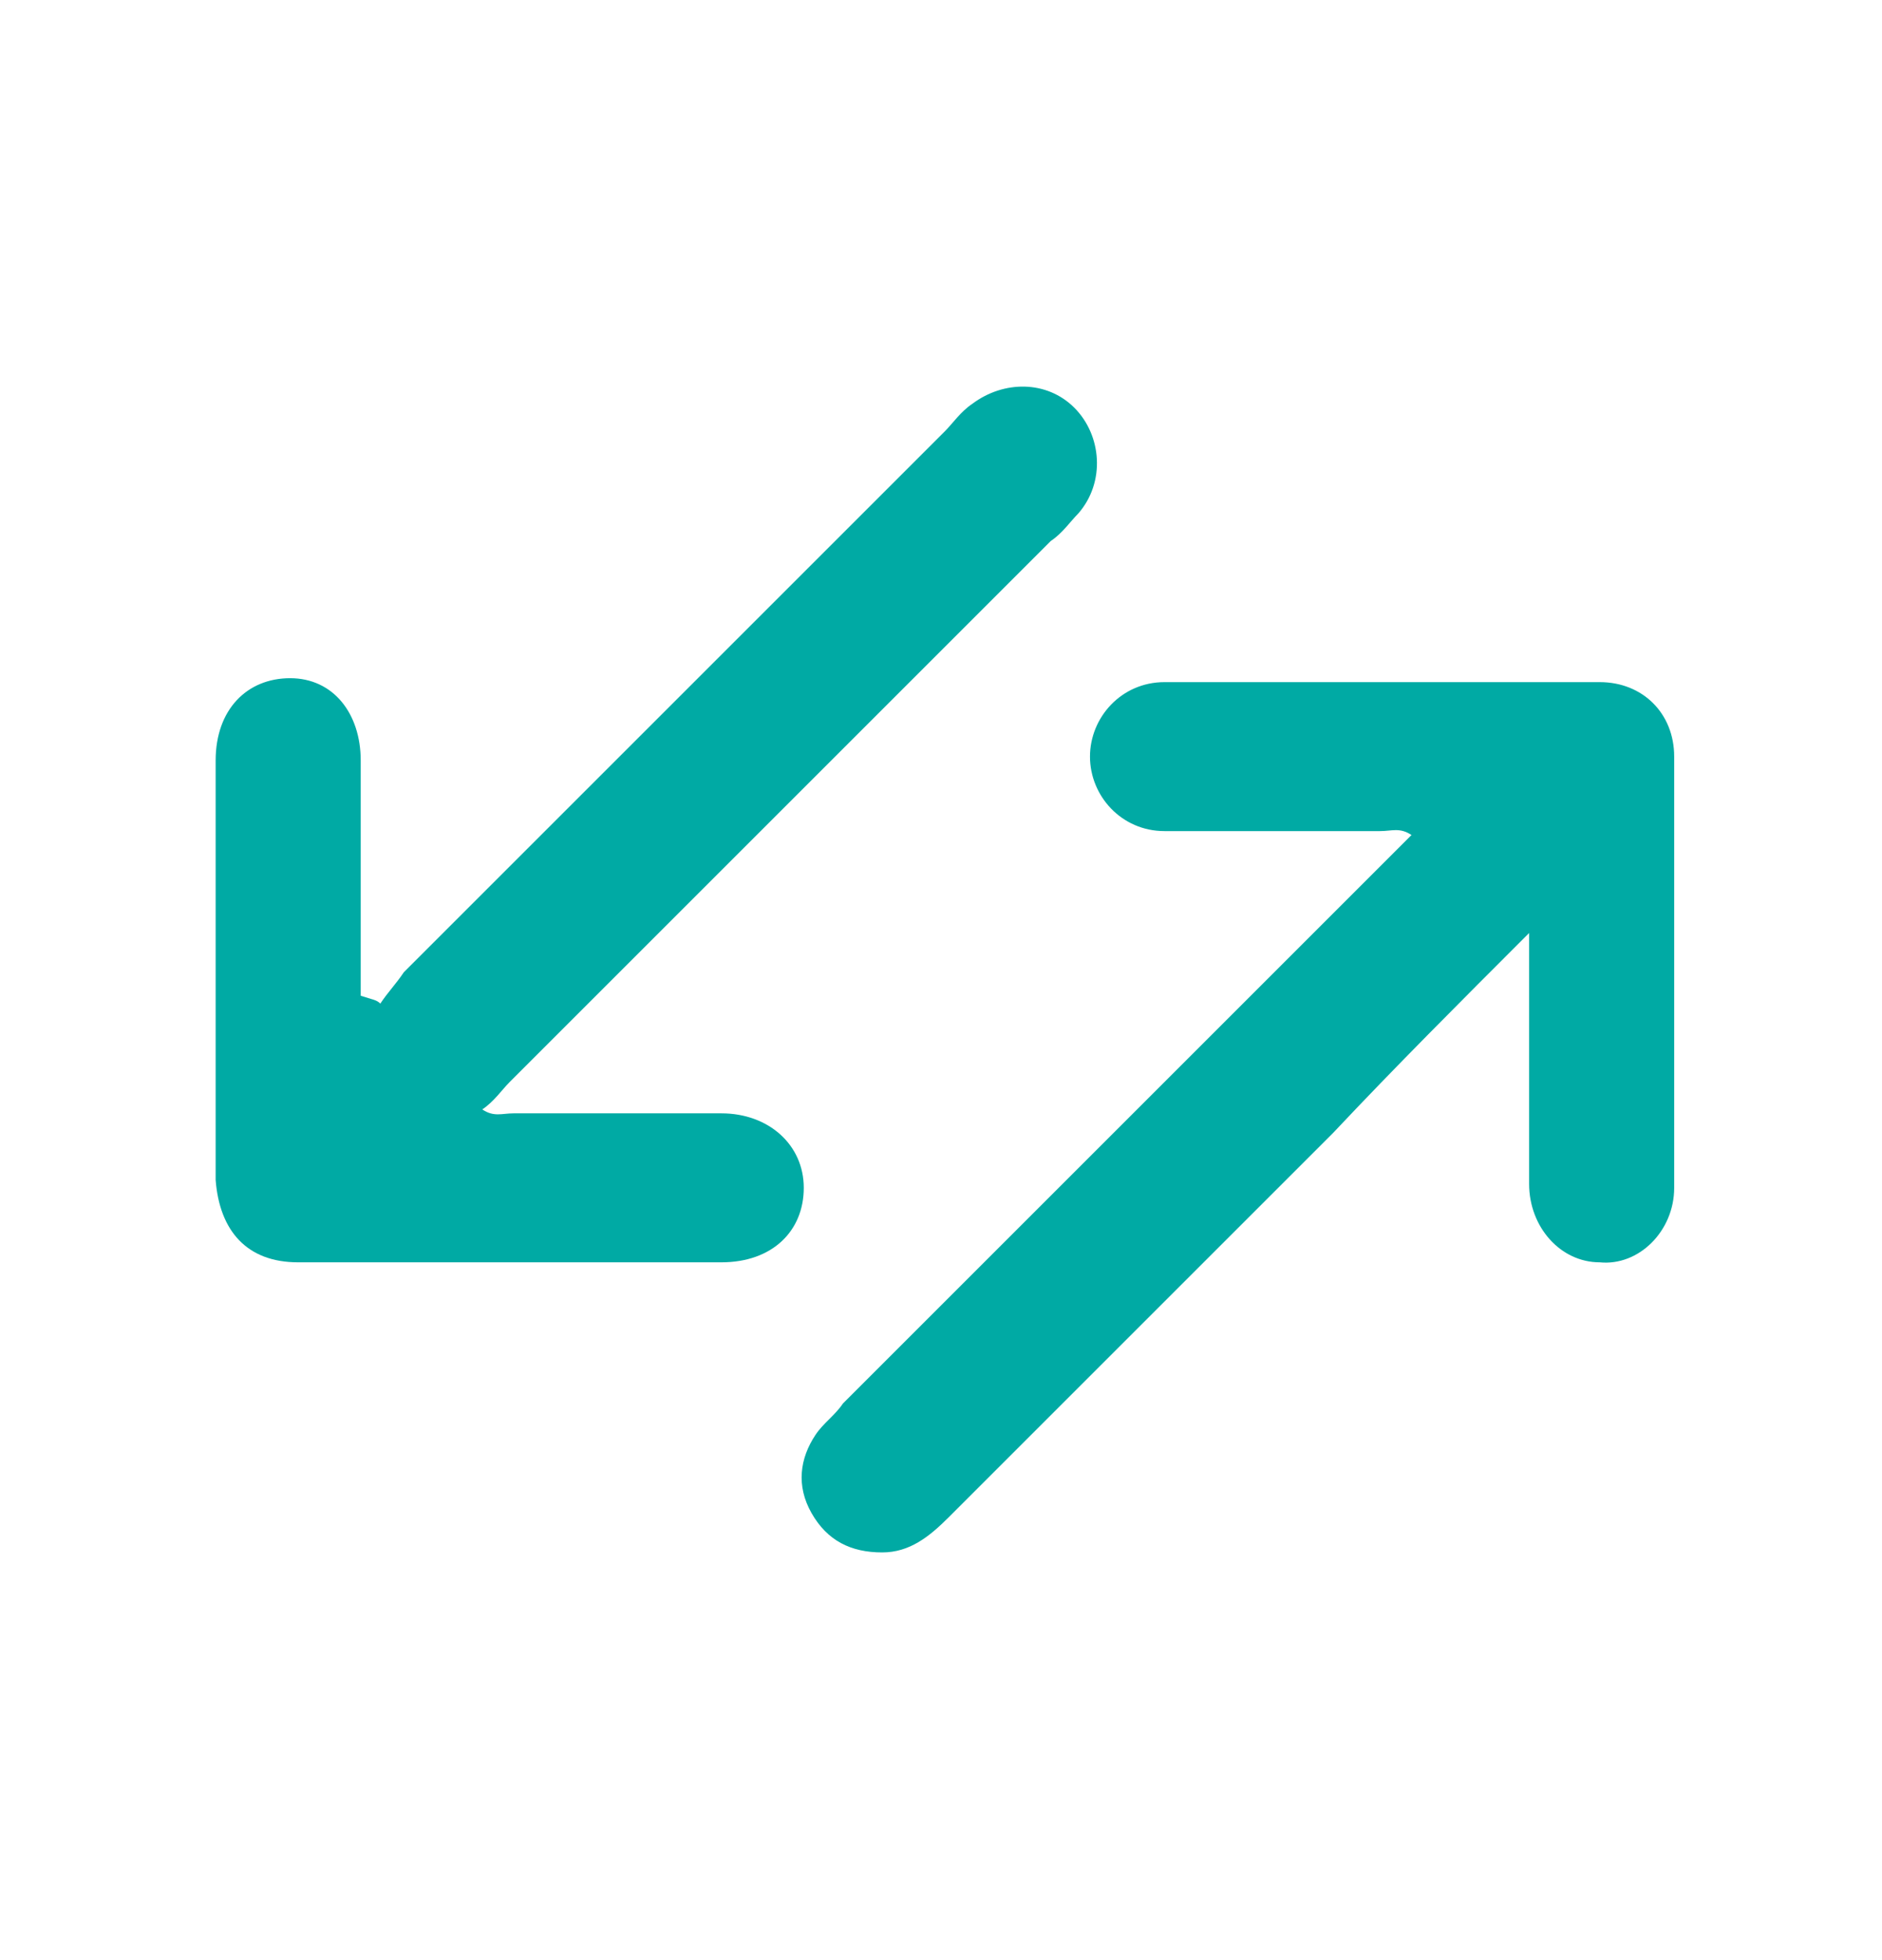
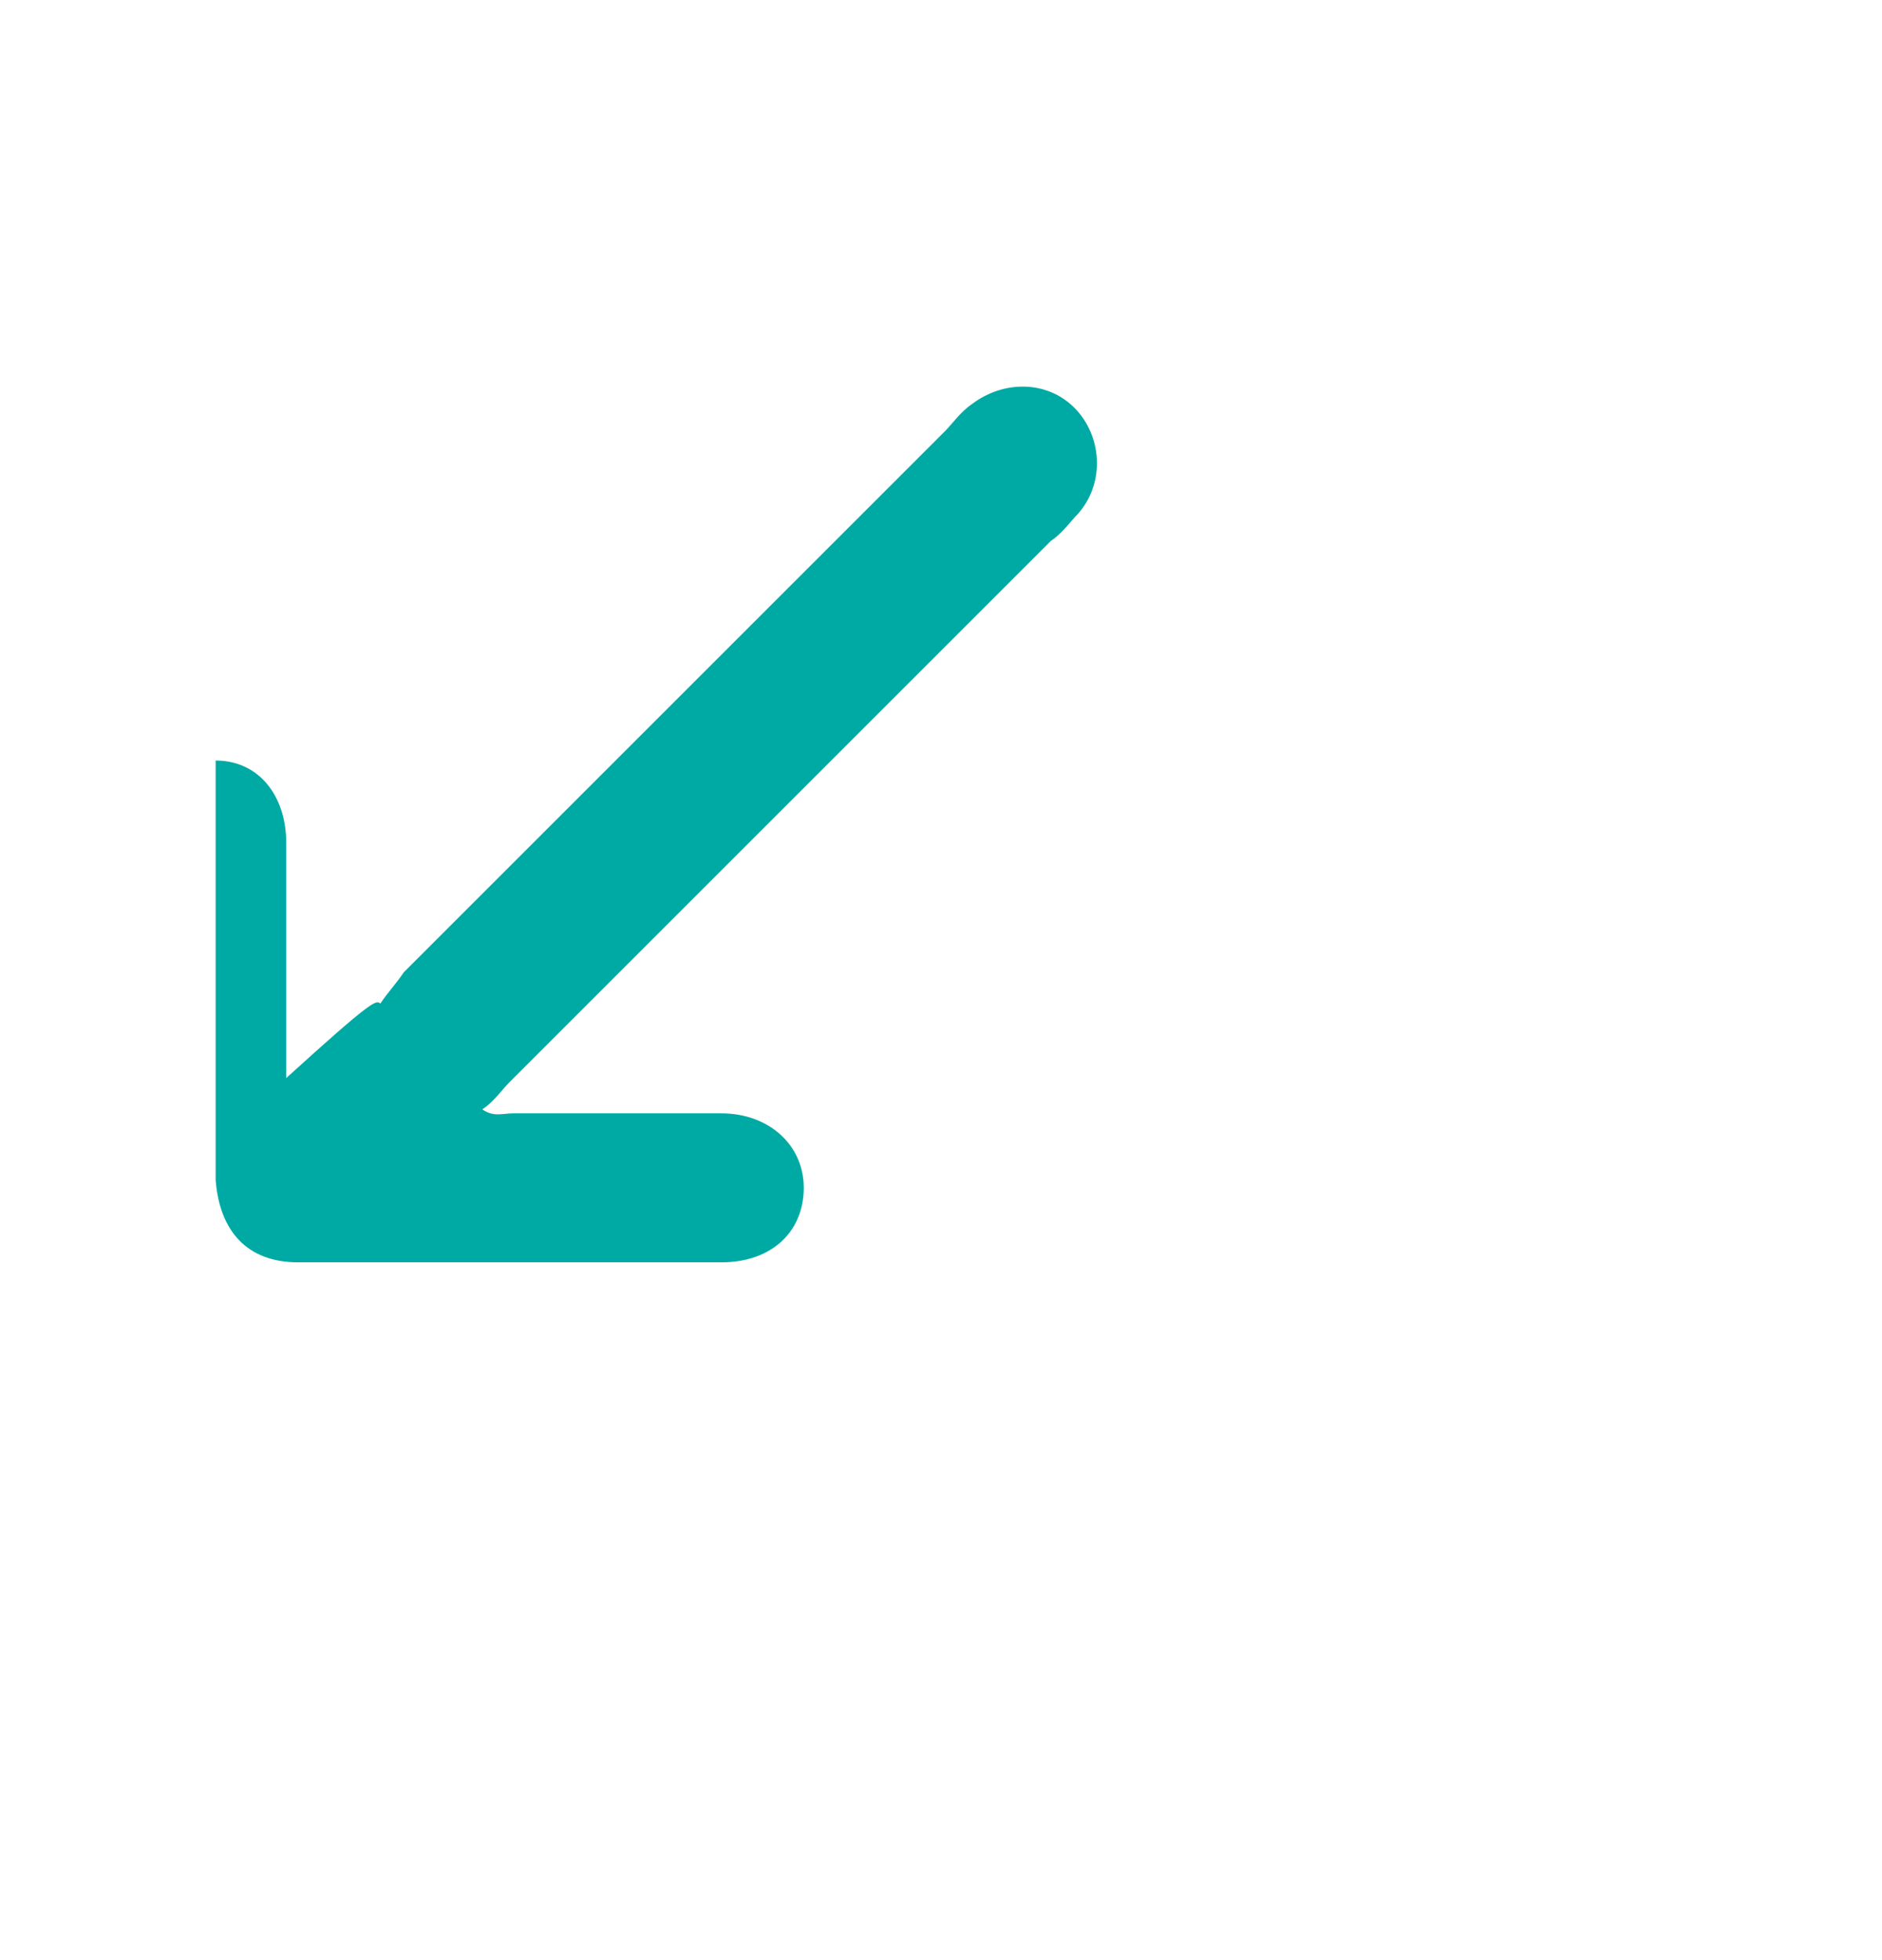
<svg xmlns="http://www.w3.org/2000/svg" version="1.1" id="Capa_1" x="0px" y="0px" viewBox="0 0 48 50" style="enable-background:new 0 0 48 50;" xml:space="preserve">
  <style type="text/css">
	.st0{fill-rule:evenodd;clip-rule:evenodd;fill:#00AAA4;}
	.st1{fill:#00AAA4;}
</style>
  <g>
-     <path class="st0" d="M9.7,25.6c0.2-0.3,0.4-0.5,0.6-0.8c4.6-4.6,9.2-9.2,13.8-13.8c0.2-0.2,0.4-0.5,0.7-0.7   c0.8-0.6,1.9-0.6,2.6,0.1c0.7,0.7,0.8,1.9,0.1,2.7c-0.2,0.2-0.4,0.5-0.7,0.7c-4.6,4.6-9.2,9.2-13.8,13.8c-0.2,0.2-0.4,0.5-0.7,0.7   c0.3,0.2,0.5,0.1,0.8,0.1c1.8,0,3.5,0,5.3,0c1.2,0,2.1,0.8,2.1,1.9c0,1.1-0.8,1.9-2.1,1.9c-3.6,0-7.2,0-10.8,0   c-1.3,0-2-0.8-2.1-2.1c0-3.6,0-7.1,0-10.7c0-1.3,0.8-2.1,1.9-2.1c1.1,0,1.8,0.9,1.8,2.1c0,2,0,4,0,6C9.5,25.5,9.6,25.5,9.7,25.6z" />
-     <path class="st0" d="M39,23.8c-1.8,1.8-3.4,3.4-5,5.1c-3.3,3.3-6.5,6.5-9.8,9.8c-0.5,0.5-1,0.9-1.7,0.9c-0.8,0-1.4-0.3-1.8-1   c-0.4-0.7-0.3-1.4,0.1-2c0.2-0.3,0.5-0.5,0.7-0.8c4.6-4.6,9.2-9.2,13.8-13.8c0.2-0.2,0.4-0.4,0.7-0.7c-0.3-0.2-0.5-0.1-0.8-0.1   c-1.8,0-3.6,0-5.5,0c-1.1,0-1.9-0.9-1.9-1.9c0-1,0.8-1.9,1.9-1.9c3.7,0,7.4,0,11.1,0c1.1,0,1.9,0.8,1.9,1.9c0,3.7,0,7.4,0,11   c0,1.1-0.9,2-1.9,1.9c-1,0-1.8-0.9-1.8-2c0-1,0-2,0-3C39,26.1,39,25.1,39,23.8z" />
+     <path class="st0" d="M9.7,25.6c0.2-0.3,0.4-0.5,0.6-0.8c4.6-4.6,9.2-9.2,13.8-13.8c0.2-0.2,0.4-0.5,0.7-0.7   c0.8-0.6,1.9-0.6,2.6,0.1c0.7,0.7,0.8,1.9,0.1,2.7c-0.2,0.2-0.4,0.5-0.7,0.7c-4.6,4.6-9.2,9.2-13.8,13.8c-0.2,0.2-0.4,0.5-0.7,0.7   c0.3,0.2,0.5,0.1,0.8,0.1c1.8,0,3.5,0,5.3,0c1.2,0,2.1,0.8,2.1,1.9c0,1.1-0.8,1.9-2.1,1.9c-3.6,0-7.2,0-10.8,0   c-1.3,0-2-0.8-2.1-2.1c0-3.6,0-7.1,0-10.7c1.1,0,1.8,0.9,1.8,2.1c0,2,0,4,0,6C9.5,25.5,9.6,25.5,9.7,25.6z" />
  </g>
</svg>